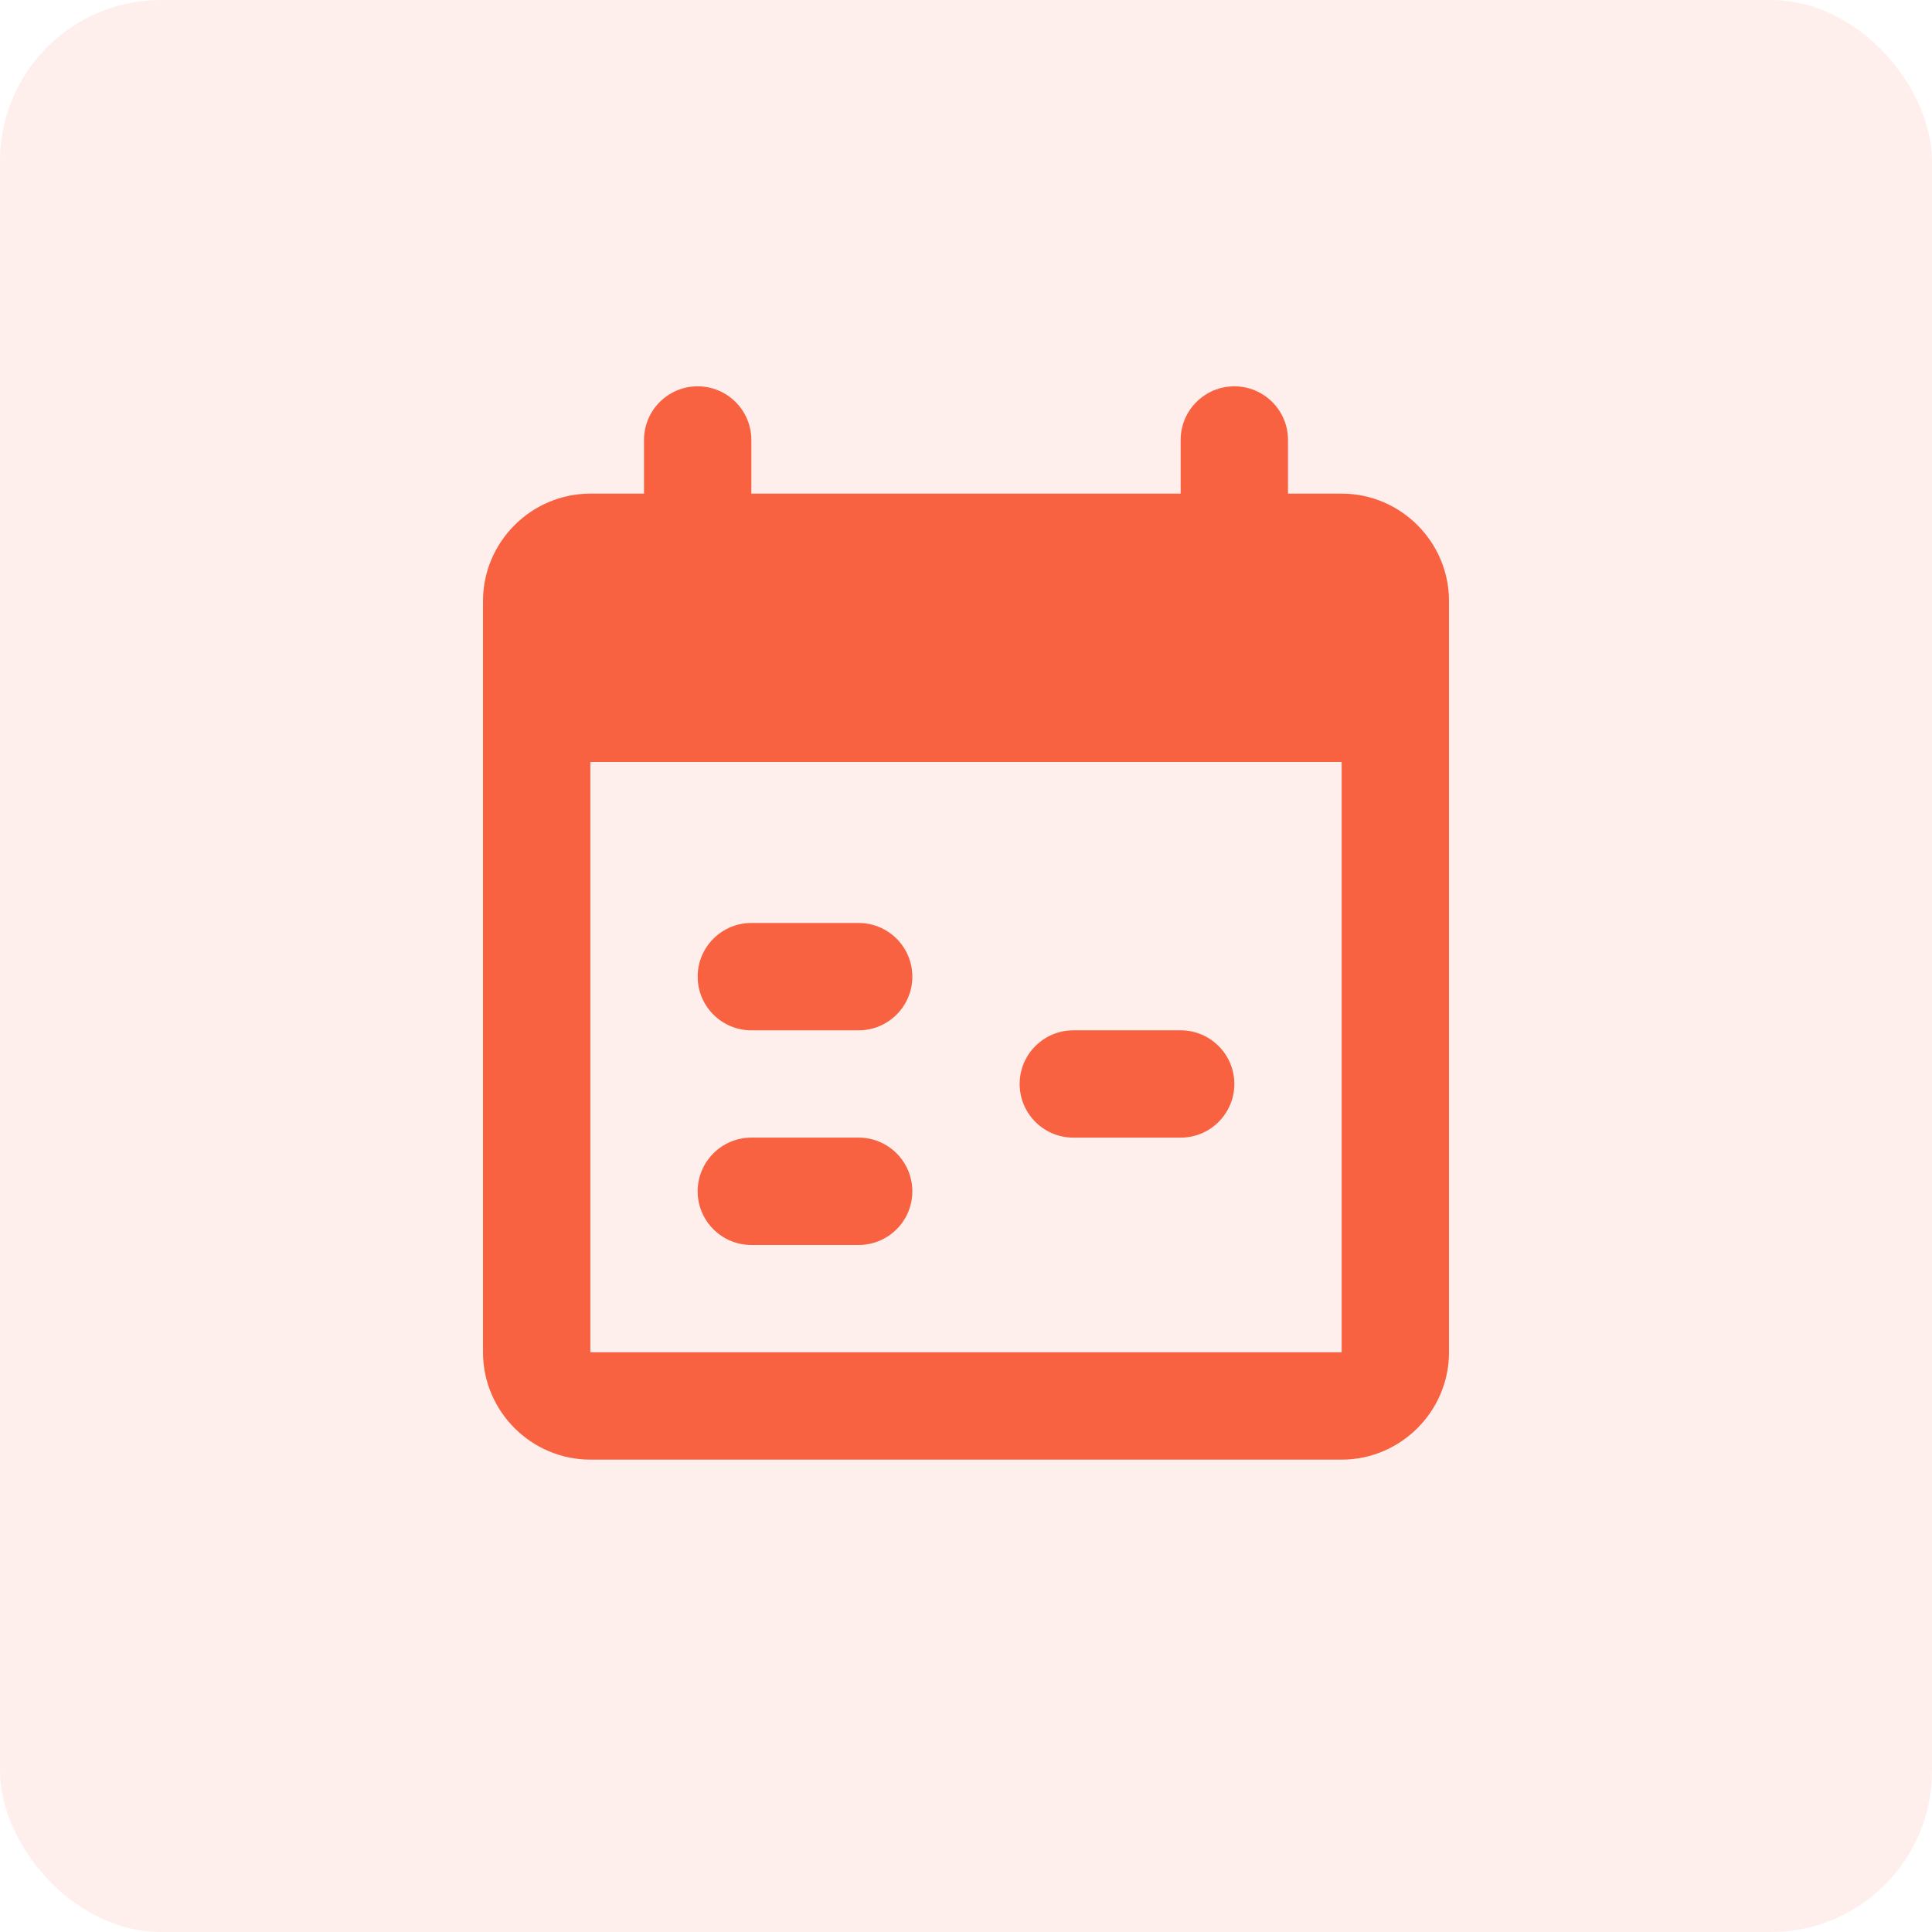
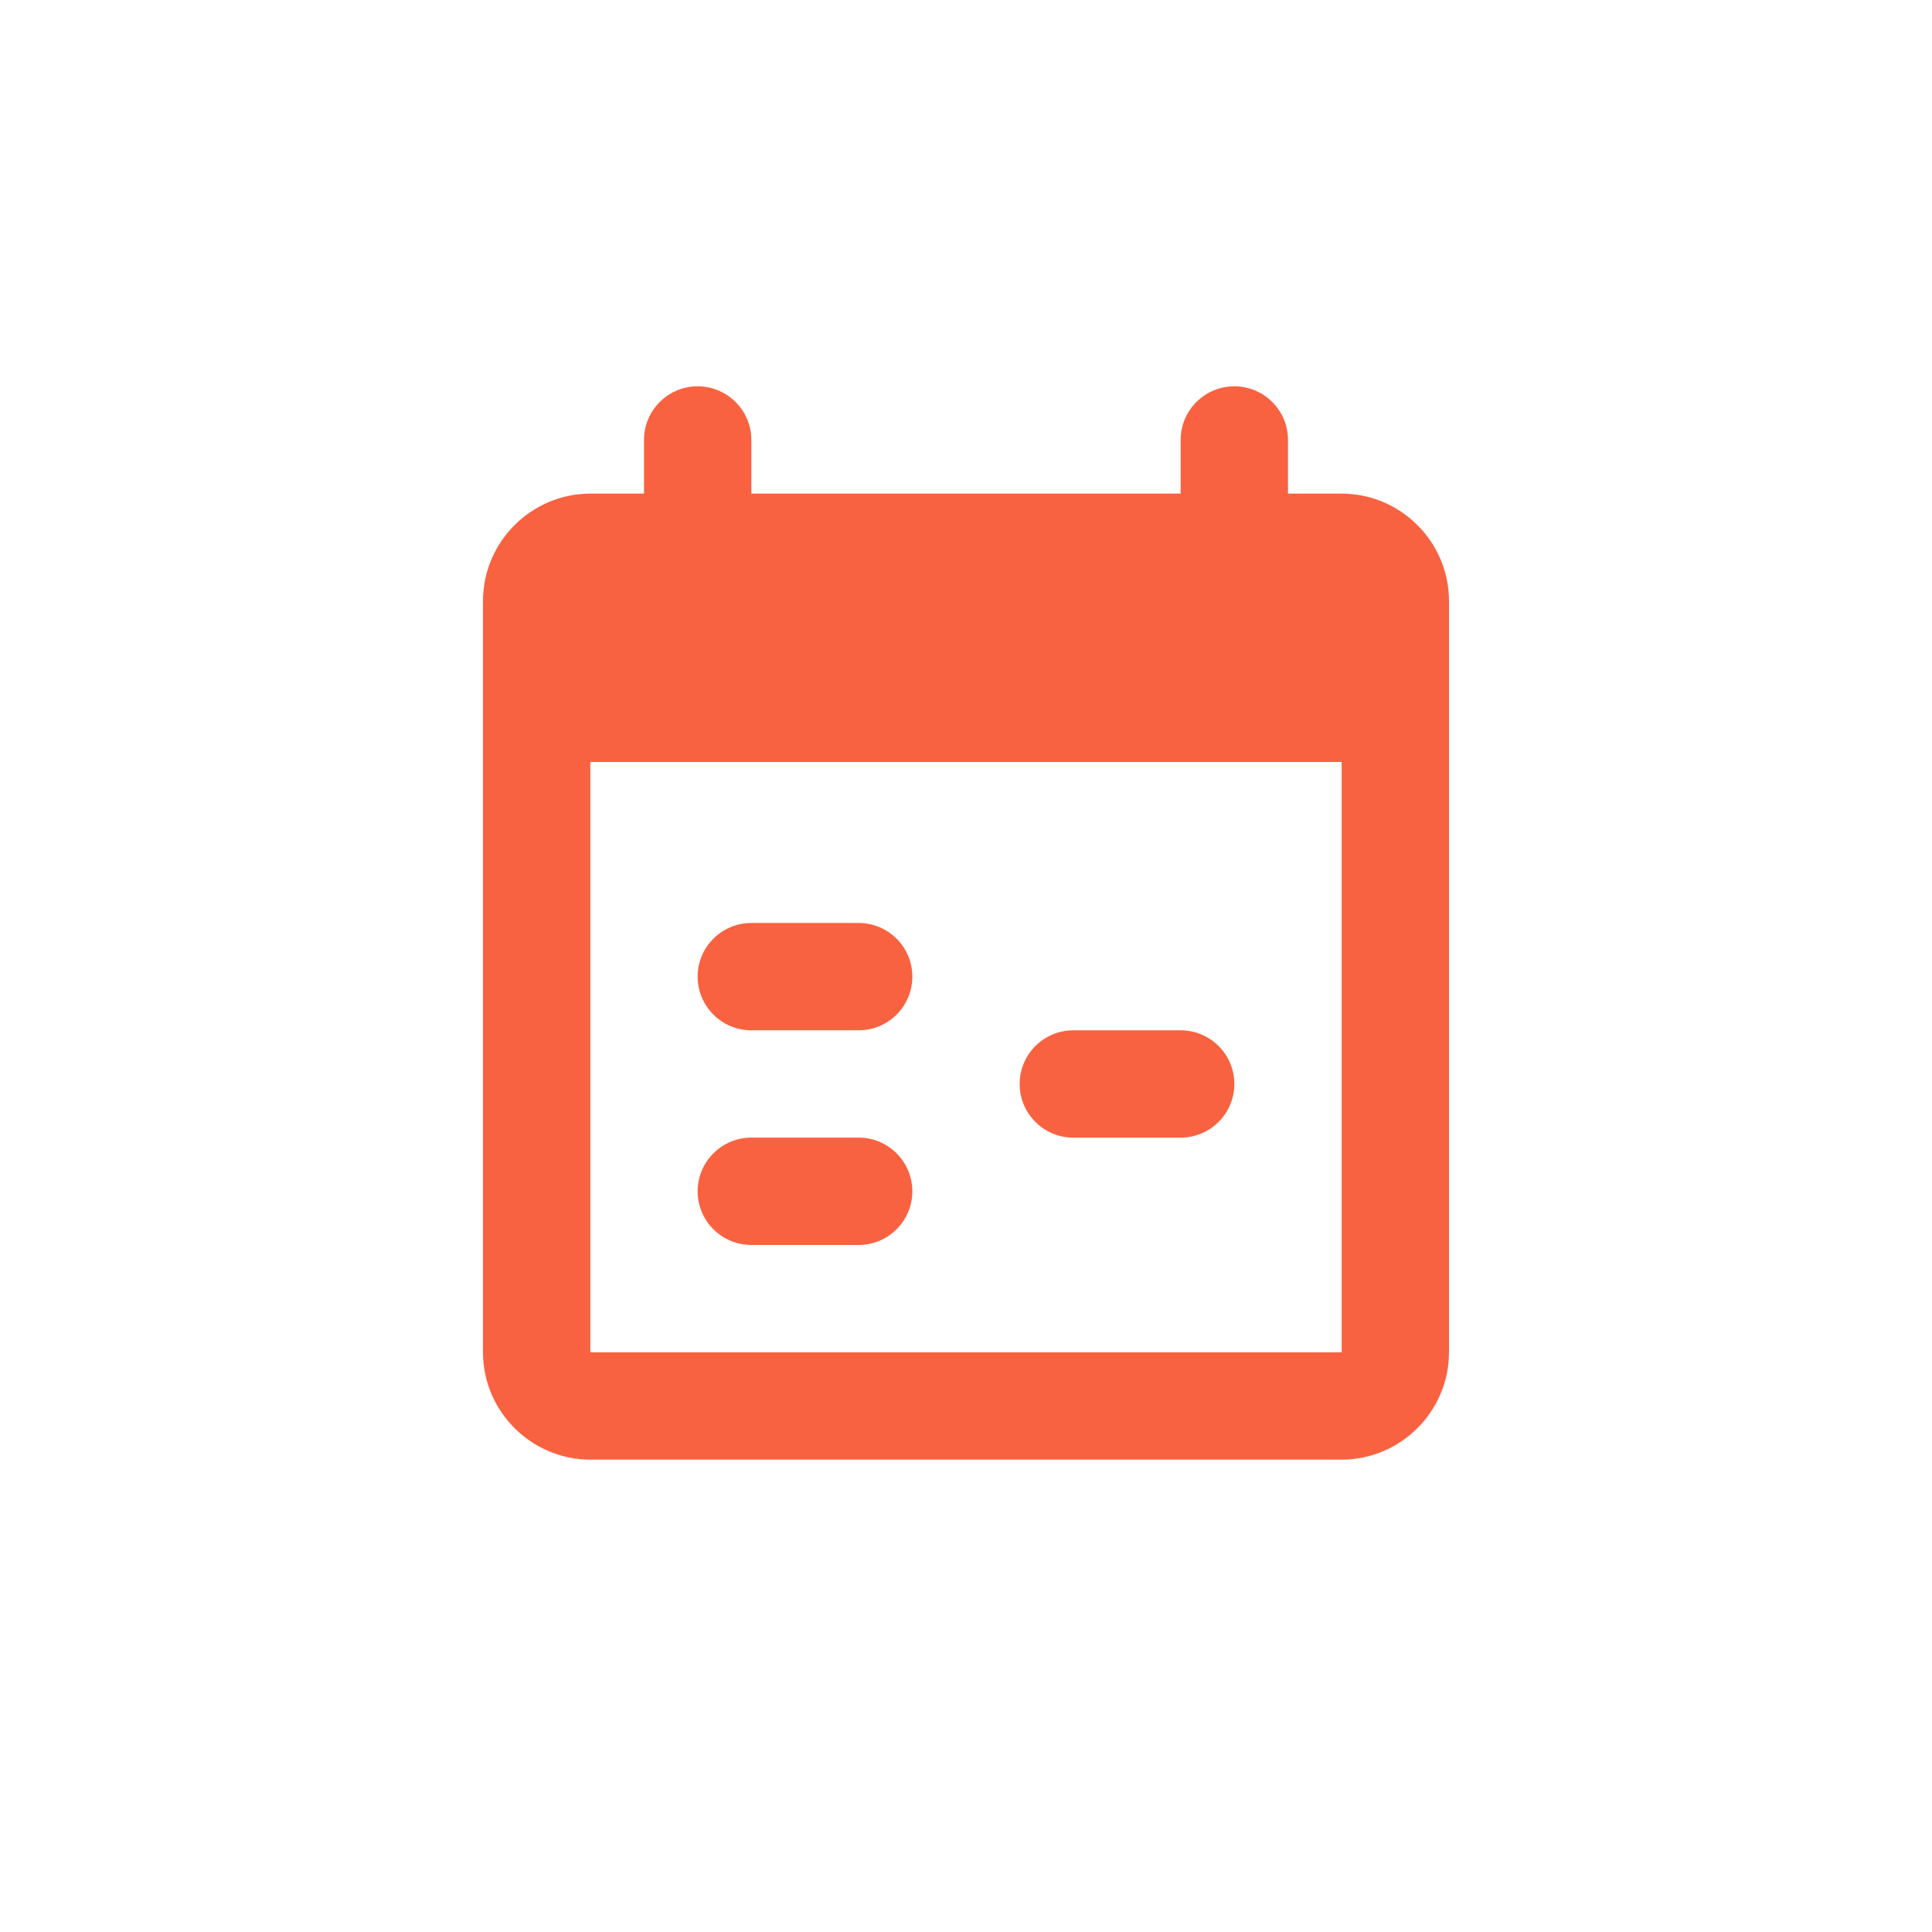
<svg xmlns="http://www.w3.org/2000/svg" width="48" height="48" viewBox="0 0 48 48" fill="none">
-   <rect width="48" height="48" rx="4" fill="#F96240" fill-opacity="0.1" />
-   <path d="M17.333 9.598C16.597 9.598 16 10.195 16 10.931V12.264H14.667C13.2 12.264 12 13.464 12 14.931V33.598C12 35.064 13.2 36.264 14.667 36.264H33.333C34.8 36.264 36 35.064 36 33.598V14.931C36 13.464 34.8 12.264 33.333 12.264H32V10.931C32 10.195 31.403 9.598 30.667 9.598C29.931 9.598 29.333 10.195 29.333 10.931V12.264H18.667V10.931C18.667 10.195 18.069 9.598 17.333 9.598ZM14.667 18.931H33.333V33.598H14.667V18.931ZM18.667 22.931C17.931 22.931 17.333 23.528 17.333 24.264C17.333 25 17.931 25.598 18.667 25.598H21.333C22.069 25.598 22.667 25 22.667 24.264C22.667 23.528 22.069 22.931 21.333 22.931H18.667ZM26.667 25.598C25.931 25.598 25.333 26.195 25.333 26.931C25.333 27.667 25.931 28.264 26.667 28.264H29.333C30.069 28.264 30.667 27.667 30.667 26.931C30.667 26.195 30.069 25.598 29.333 25.598H26.667ZM18.667 28.264C17.931 28.264 17.333 28.862 17.333 29.598C17.333 30.334 17.931 30.931 18.667 30.931H21.333C22.069 30.931 22.667 30.334 22.667 29.598C22.667 28.862 22.069 28.264 21.333 28.264H18.667Z" fill="#F96240" />
+   <path d="M17.333 9.598C16.597 9.598 16 10.195 16 10.931V12.264H14.667C13.2 12.264 12 13.464 12 14.931V33.598C12 35.064 13.2 36.264 14.667 36.264H33.333C34.8 36.264 36 35.064 36 33.598V14.931C36 13.464 34.8 12.264 33.333 12.264H32V10.931C32 10.195 31.403 9.598 30.667 9.598C29.931 9.598 29.333 10.195 29.333 10.931V12.264H18.667V10.931C18.667 10.195 18.069 9.598 17.333 9.598ZM14.667 18.931H33.333V33.598H14.667V18.931M18.667 22.931C17.931 22.931 17.333 23.528 17.333 24.264C17.333 25 17.931 25.598 18.667 25.598H21.333C22.069 25.598 22.667 25 22.667 24.264C22.667 23.528 22.069 22.931 21.333 22.931H18.667ZM26.667 25.598C25.931 25.598 25.333 26.195 25.333 26.931C25.333 27.667 25.931 28.264 26.667 28.264H29.333C30.069 28.264 30.667 27.667 30.667 26.931C30.667 26.195 30.069 25.598 29.333 25.598H26.667ZM18.667 28.264C17.931 28.264 17.333 28.862 17.333 29.598C17.333 30.334 17.931 30.931 18.667 30.931H21.333C22.069 30.931 22.667 30.334 22.667 29.598C22.667 28.862 22.069 28.264 21.333 28.264H18.667Z" fill="#F96240" />
</svg>